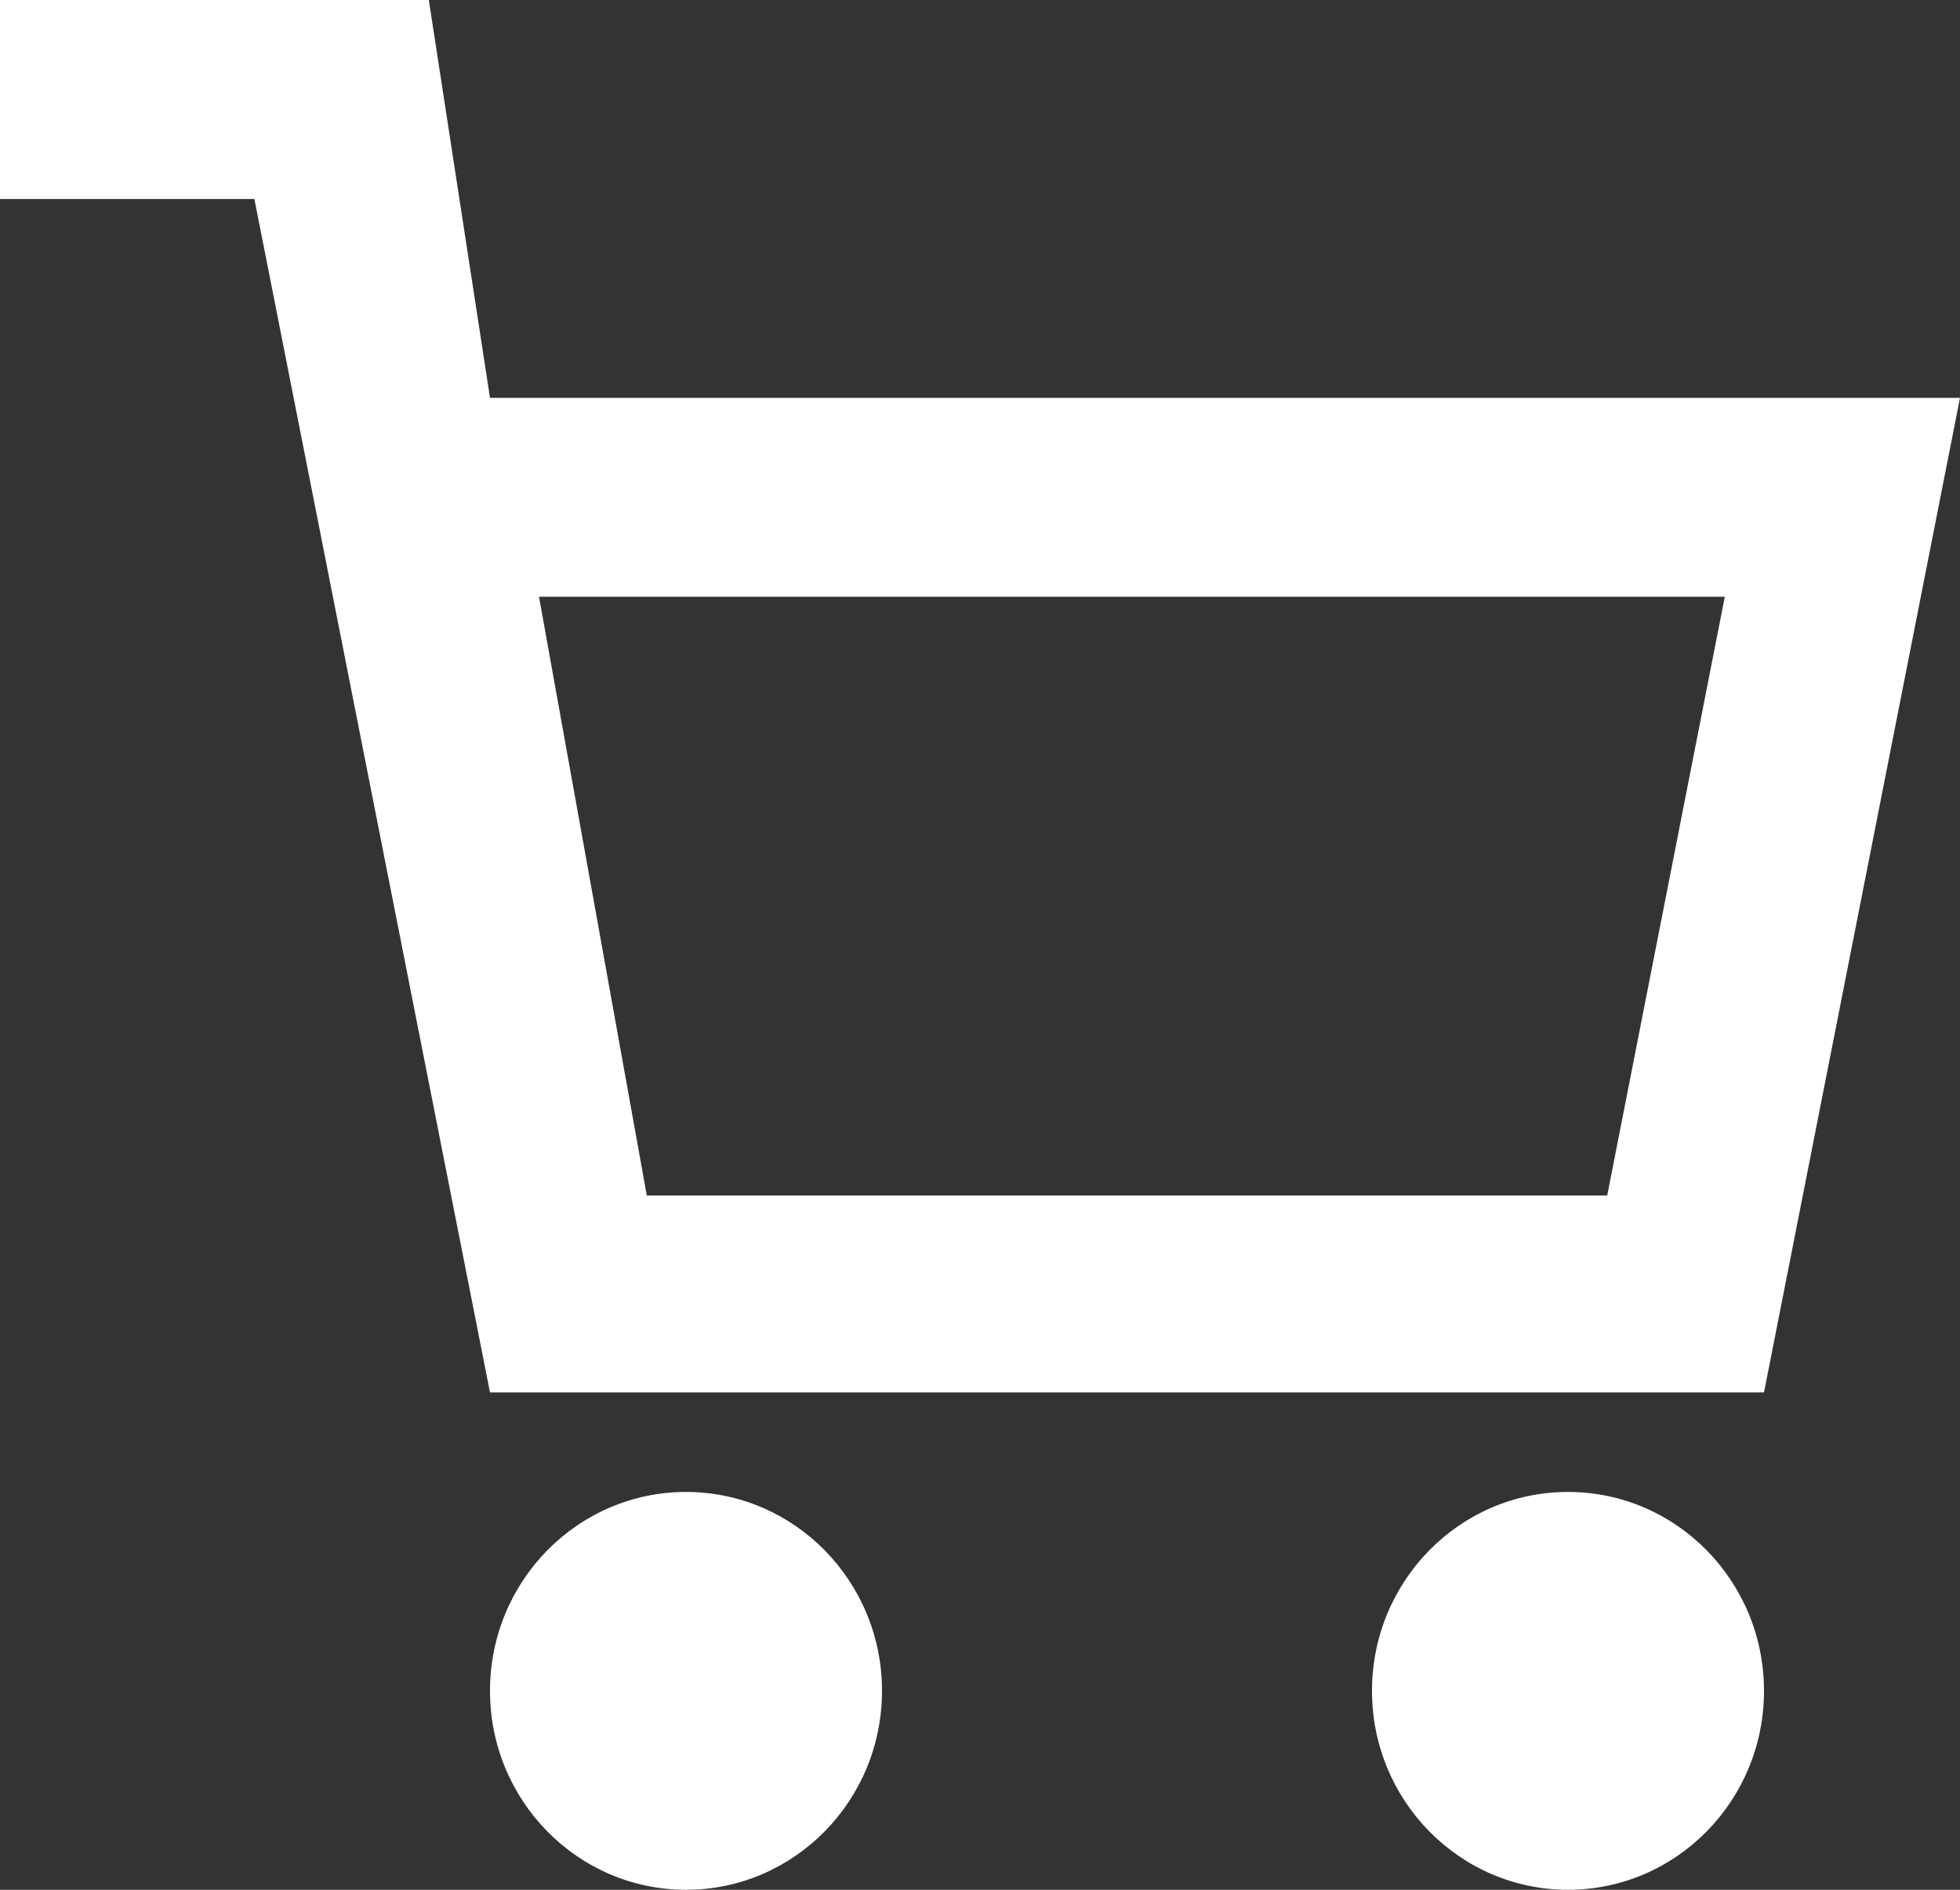
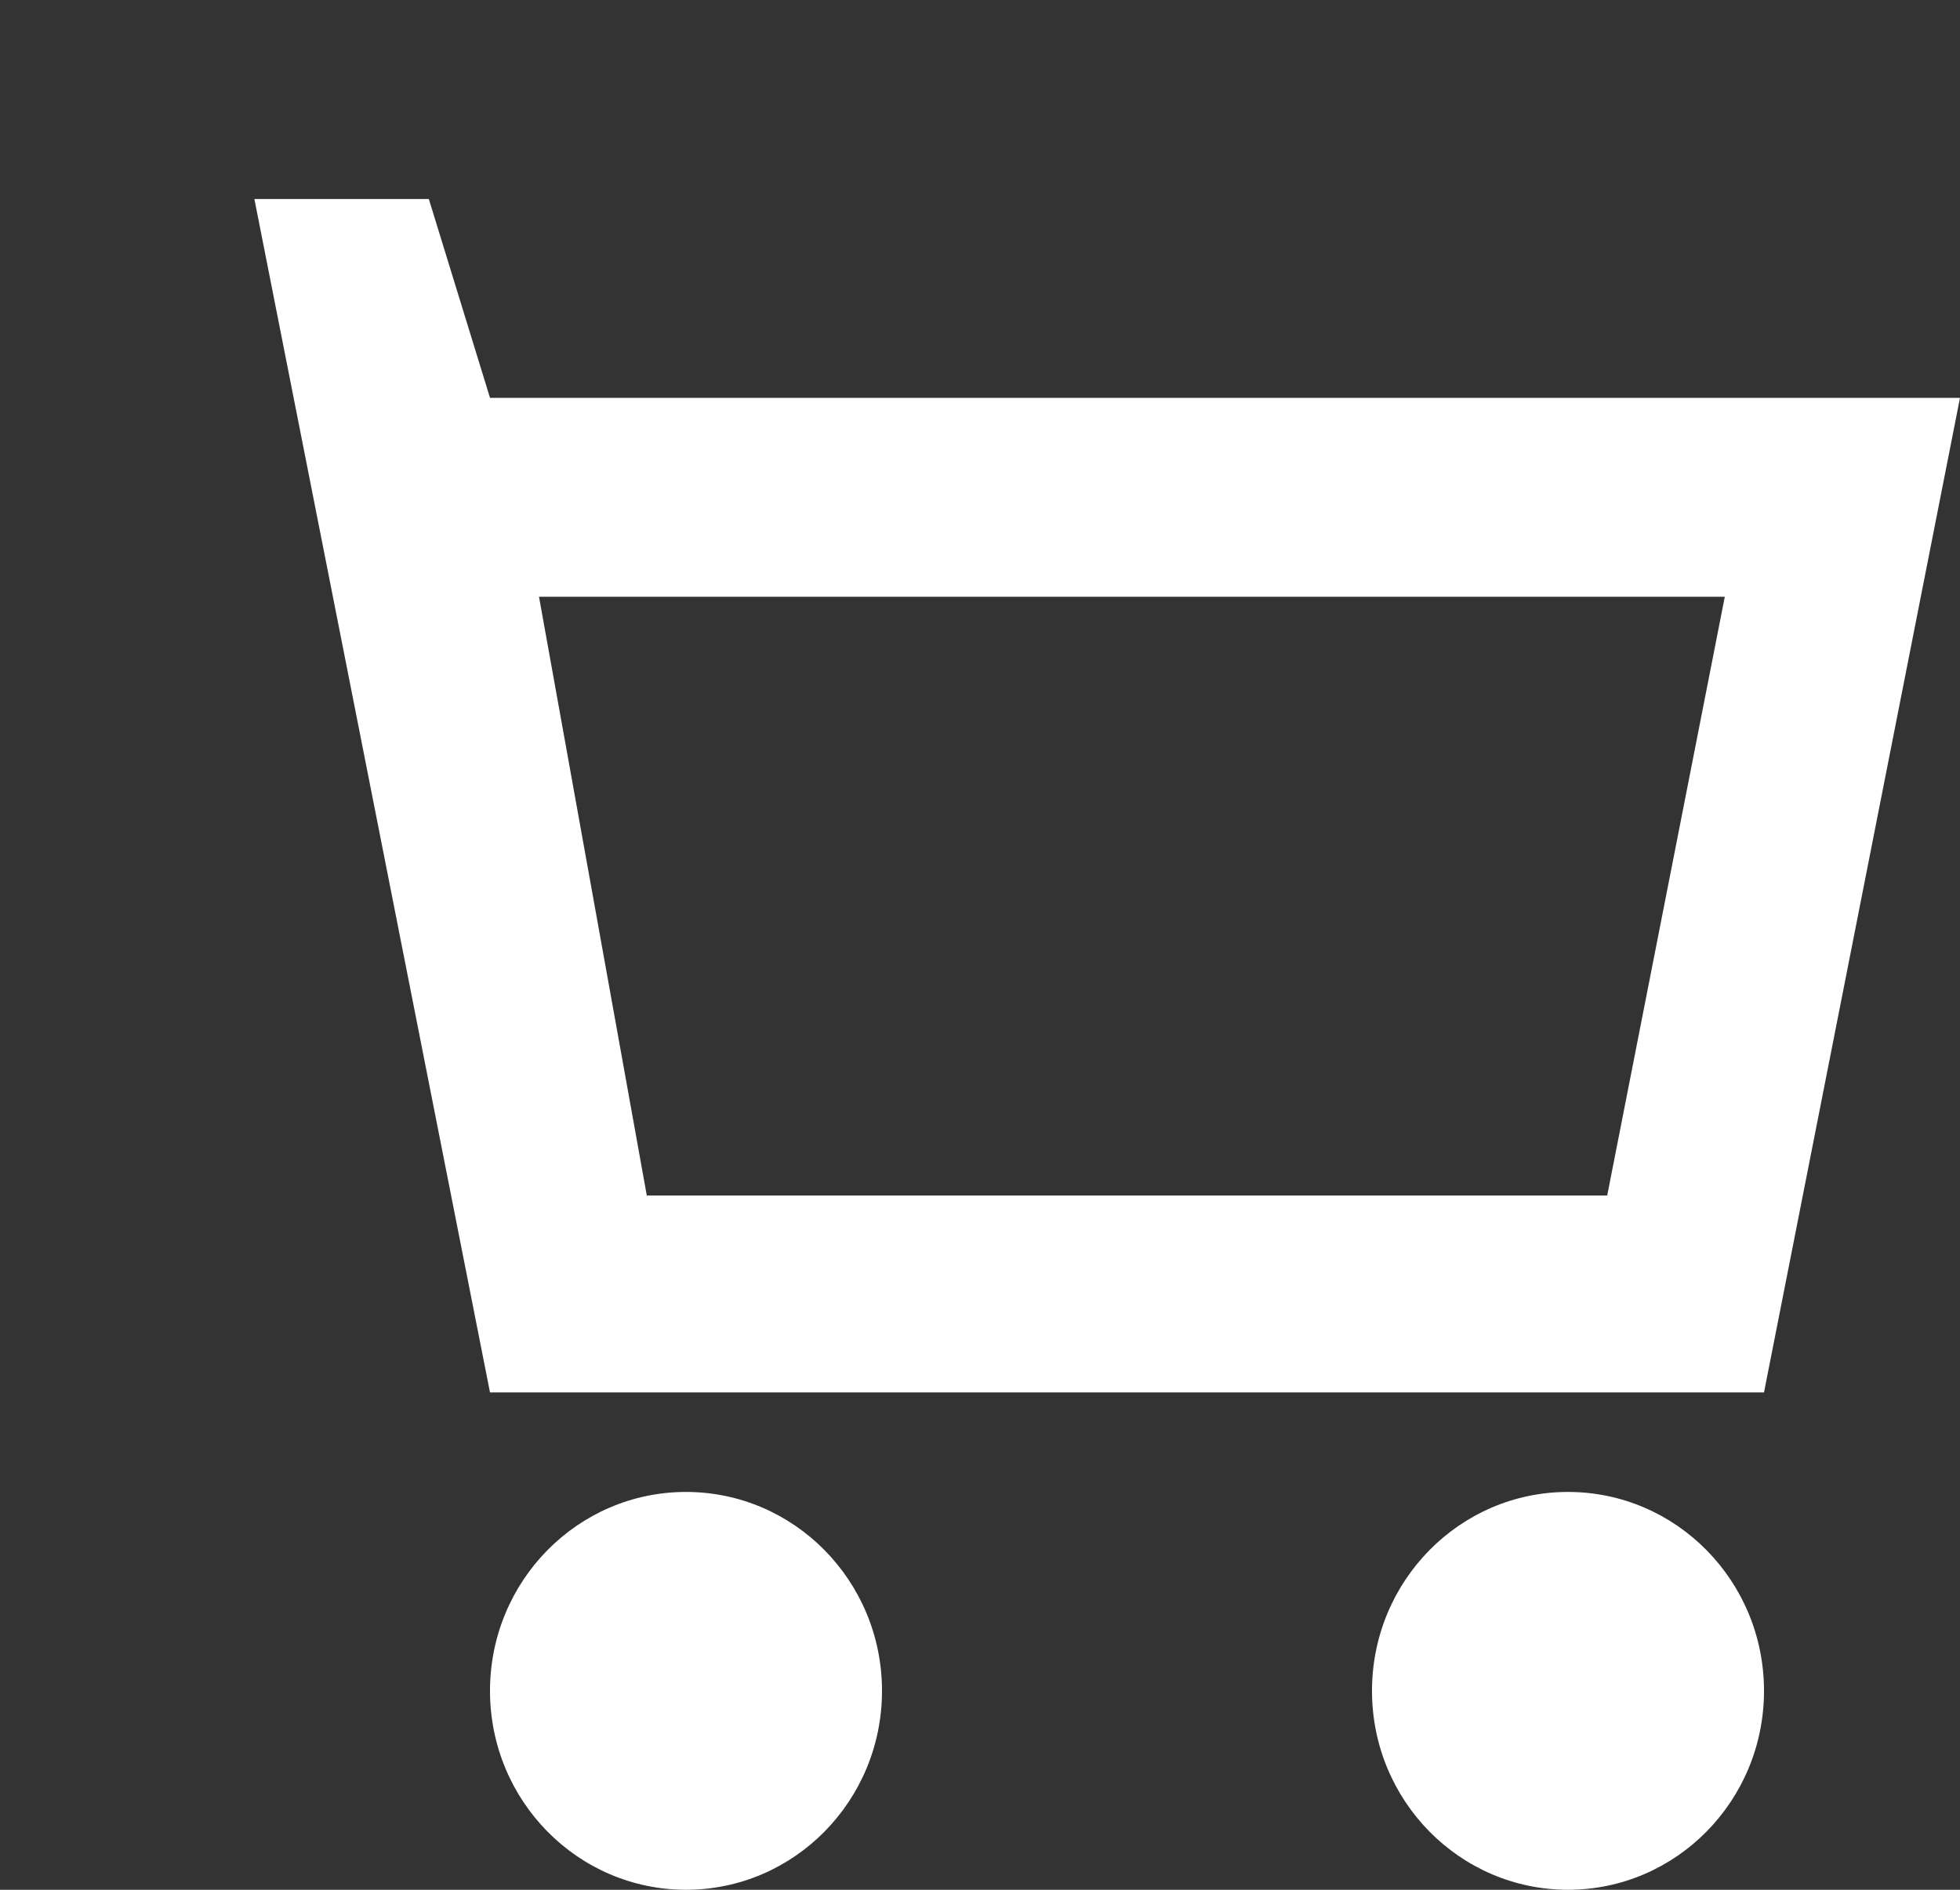
<svg xmlns="http://www.w3.org/2000/svg" width="28" height="27">
  <rect width="100%" height="100%" fill="#333333" stroke="none" />
-   <path fill="#FFF" d="M7 5.684h21l-2.8 14.21H7L3.634 2.843H0V0h6.126L7 5.684zm17.64 2.842H7.7l1.54 8.555h13.72l1.68-8.555zM9.8 27C8.254 27 7 25.728 7 24.158s1.254-2.842 2.8-2.842c1.546 0 2.8 1.272 2.8 2.842S11.346 27 9.8 27zm12.6 0c-1.546 0-2.8-1.272-2.8-2.842s1.254-2.842 2.8-2.842c1.546 0 2.8 1.272 2.8 2.842S23.946 27 22.4 27z" />
+   <path fill="#FFF" d="M7 5.684h21l-2.8 14.21H7L3.634 2.843H0h6.126L7 5.684zm17.64 2.842H7.7l1.54 8.555h13.72l1.68-8.555zM9.8 27C8.254 27 7 25.728 7 24.158s1.254-2.842 2.8-2.842c1.546 0 2.8 1.272 2.8 2.842S11.346 27 9.8 27zm12.6 0c-1.546 0-2.8-1.272-2.8-2.842s1.254-2.842 2.8-2.842c1.546 0 2.8 1.272 2.8 2.842S23.946 27 22.4 27z" />
</svg>